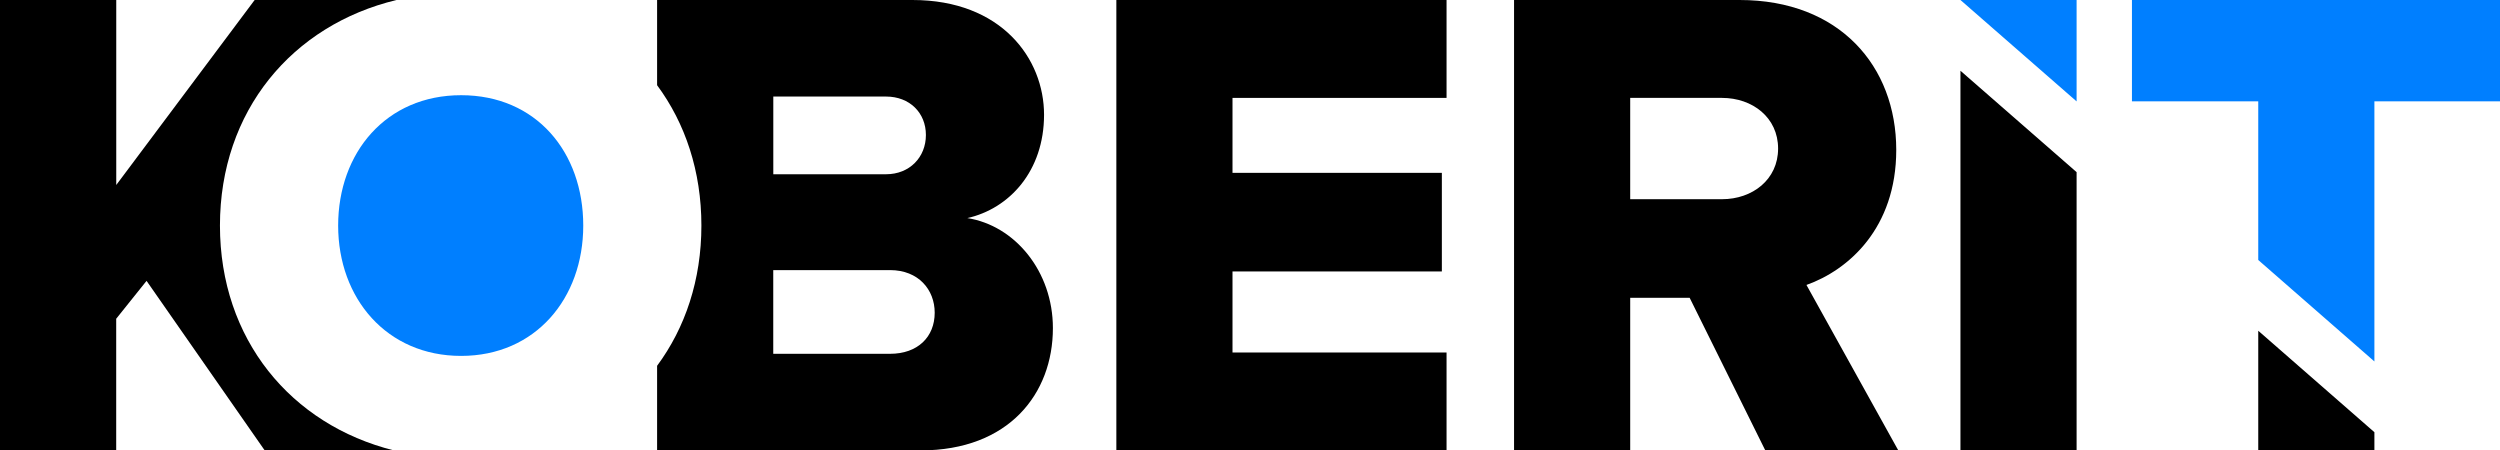
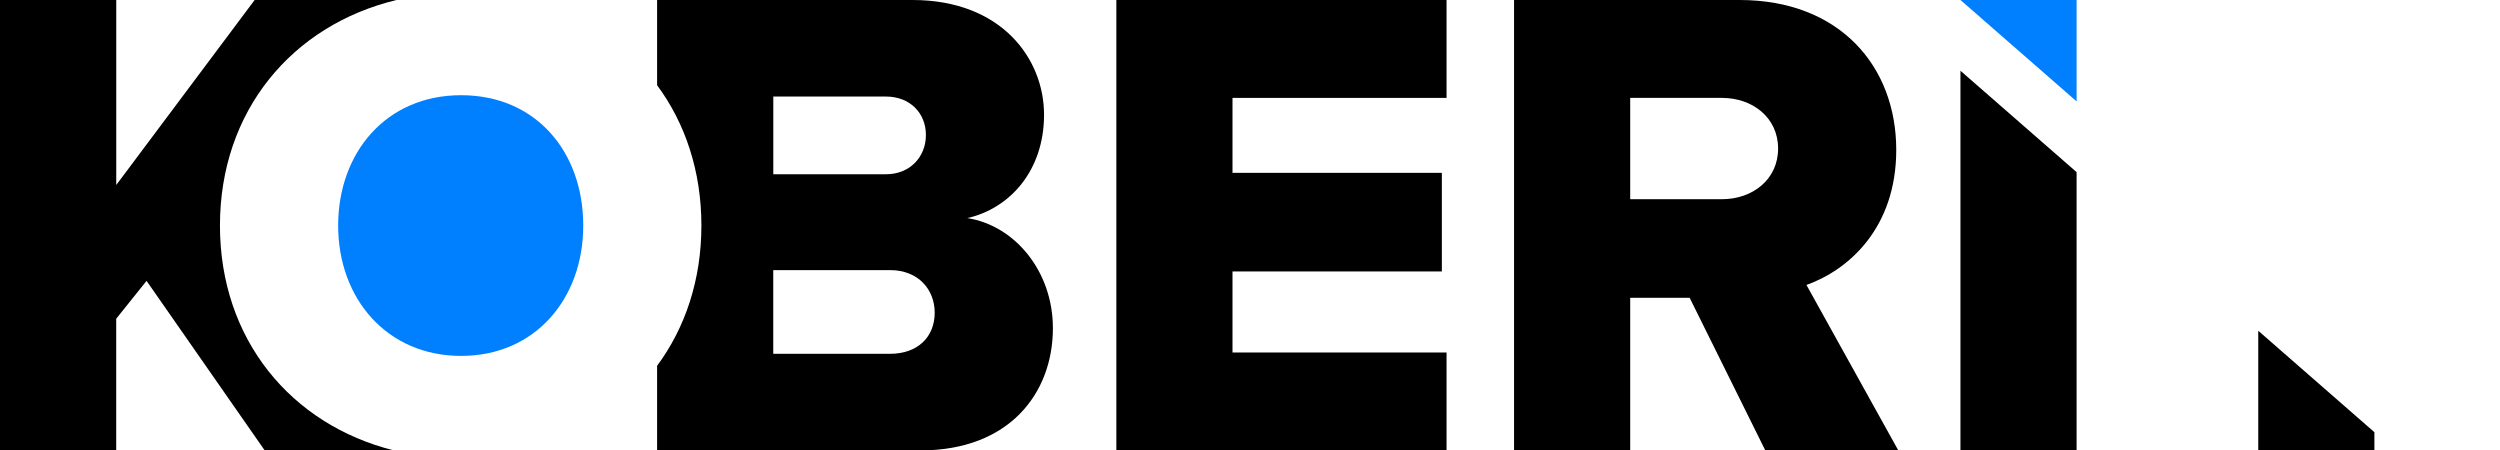
<svg xmlns="http://www.w3.org/2000/svg" id="Layer_1" data-name="Layer 1" viewBox="0 0 500 90.08">
  <defs>
    <style> .cls-1 { fill: #007fff; } </style>
  </defs>
  <path d="M43.99,45.12C43.99,22.17,58.44,5.02,79.3,0h-28.37l-27.68,37V0H0v90.08h23.24v-26.33l6.07-7.58,23.63,33.91h25.83c-20.59-5.15-34.78-22.23-34.78-44.97Z" />
  <path class="cls-1" d="M116.65,45.12c0,14.59-9.59,26.06-24.43,26.06s-24.59-11.47-24.59-26.06,9.59-26.08,24.59-26.08,24.43,11.36,24.43,26.08Z" />
  <path d="M193.42,43.63c8.5-1.9,15.39-9.46,15.39-20.68S200.29,0,182.48,0h-51.06v17.04c5.63,7.6,8.86,17.2,8.86,28.07s-3.23,20.45-8.86,28.05v16.92h52.69c17.68,0,26.47-11.36,26.47-24.46,0-11.33-7.58-20.52-17.15-22.01ZM154.66,19.31h22.55c4.72,0,7.97,3.25,7.97,7.69s-3.25,7.85-7.97,7.85h-22.55v-15.55ZM178.01,70.76h-23.36v-16.74h23.36c5.68,0,8.93,3.92,8.93,8.52,0,4.85-3.39,8.22-8.93,8.22Z" />
  <path d="M223.27,90.08V0h66.04v19.58h-42.81v14.99h41.87v19.72h-41.87v16.21h42.81v19.58h-66.04Z" />
  <path d="M353.06,90.08l-15.13-30.52h-11.89v30.52h-23.23V0h45.11c19.99,0,31.33,13.24,31.33,29.98,0,15.67-9.59,24.04-17.96,27.01l18.37,33.09h-26.61ZM344.41,19.58h-18.37v20.26h18.37c6.08,0,11.21-3.92,11.21-10.13s-5.13-10.13-11.21-10.13Z" />
  <polygon class="cls-1" points="392.09 0 415.32 20.28 415.32 0 392.09 0" />
  <polygon points="392.09 90.08 415.32 90.08 415.32 34.43 392.09 14.15 392.09 90.08" />
  <polygon points="451.65 90.08 474.88 90.08 474.88 86.44 451.65 66.15 451.65 90.08" />
-   <polygon class="cls-1" points="500 20.26 500 0 426.39 0 426.39 20.26 451.65 20.26 451.65 52 474.88 72.29 474.88 20.26 500 20.26" />
</svg>